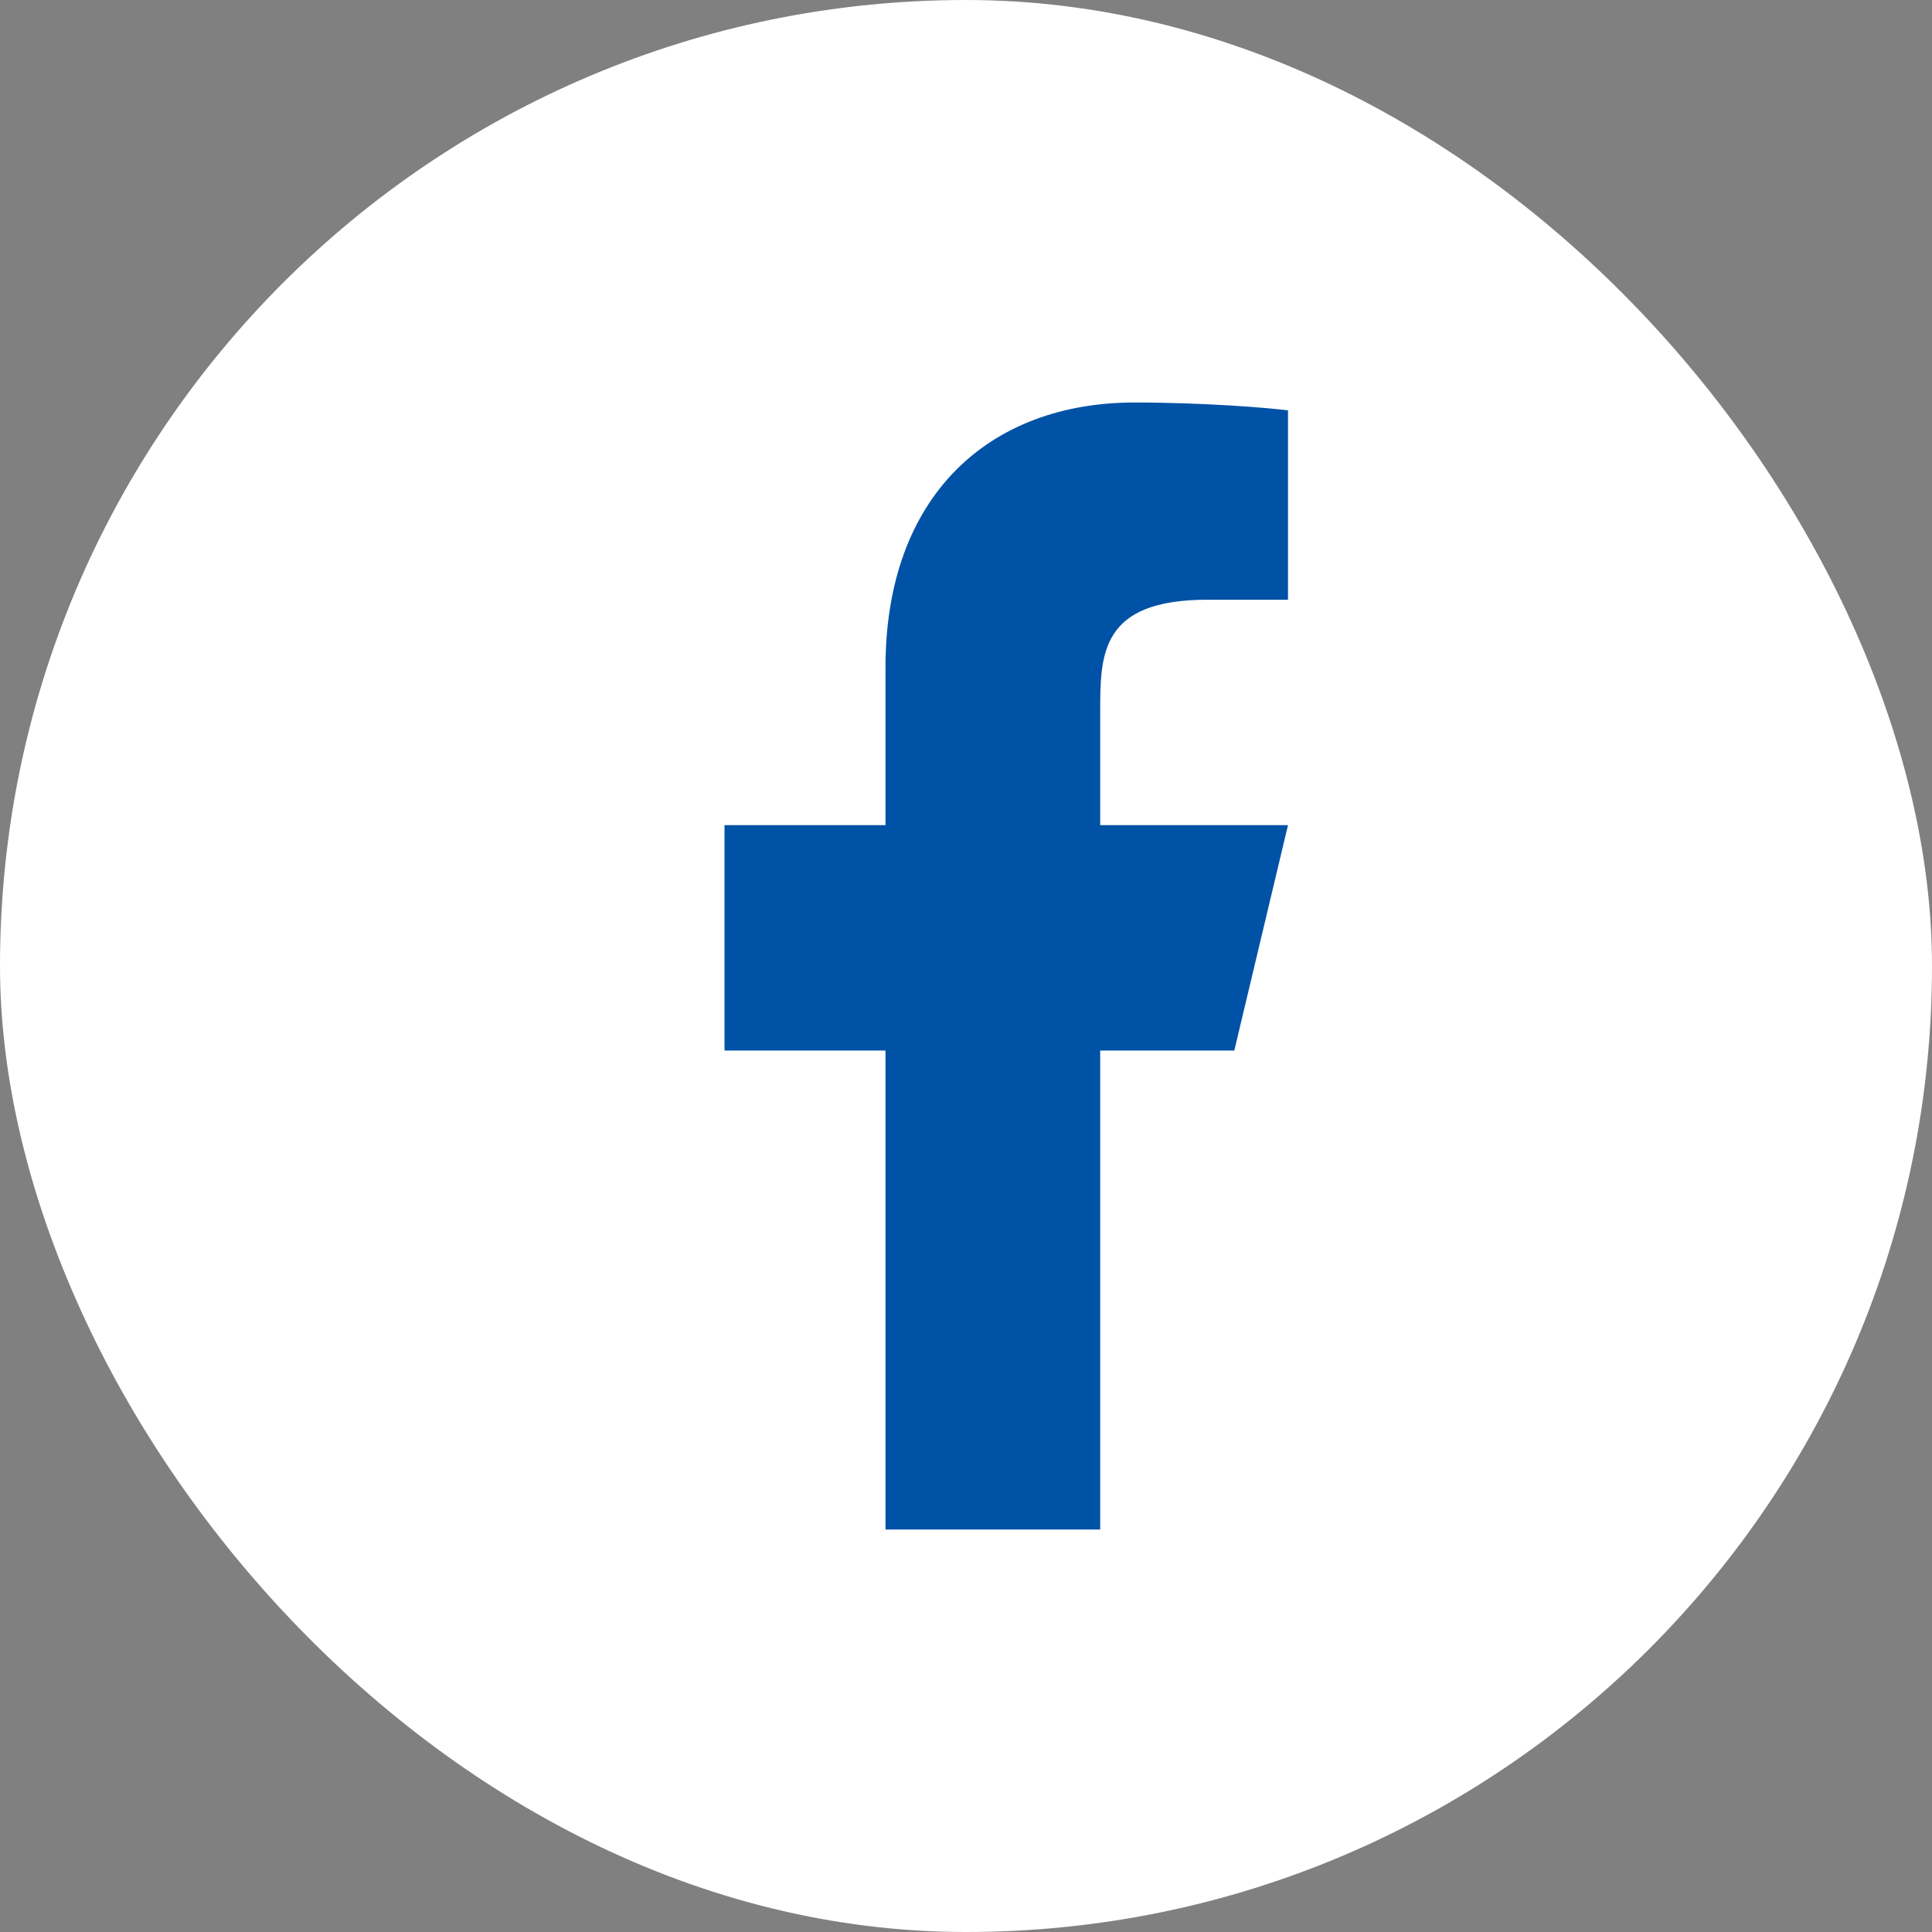
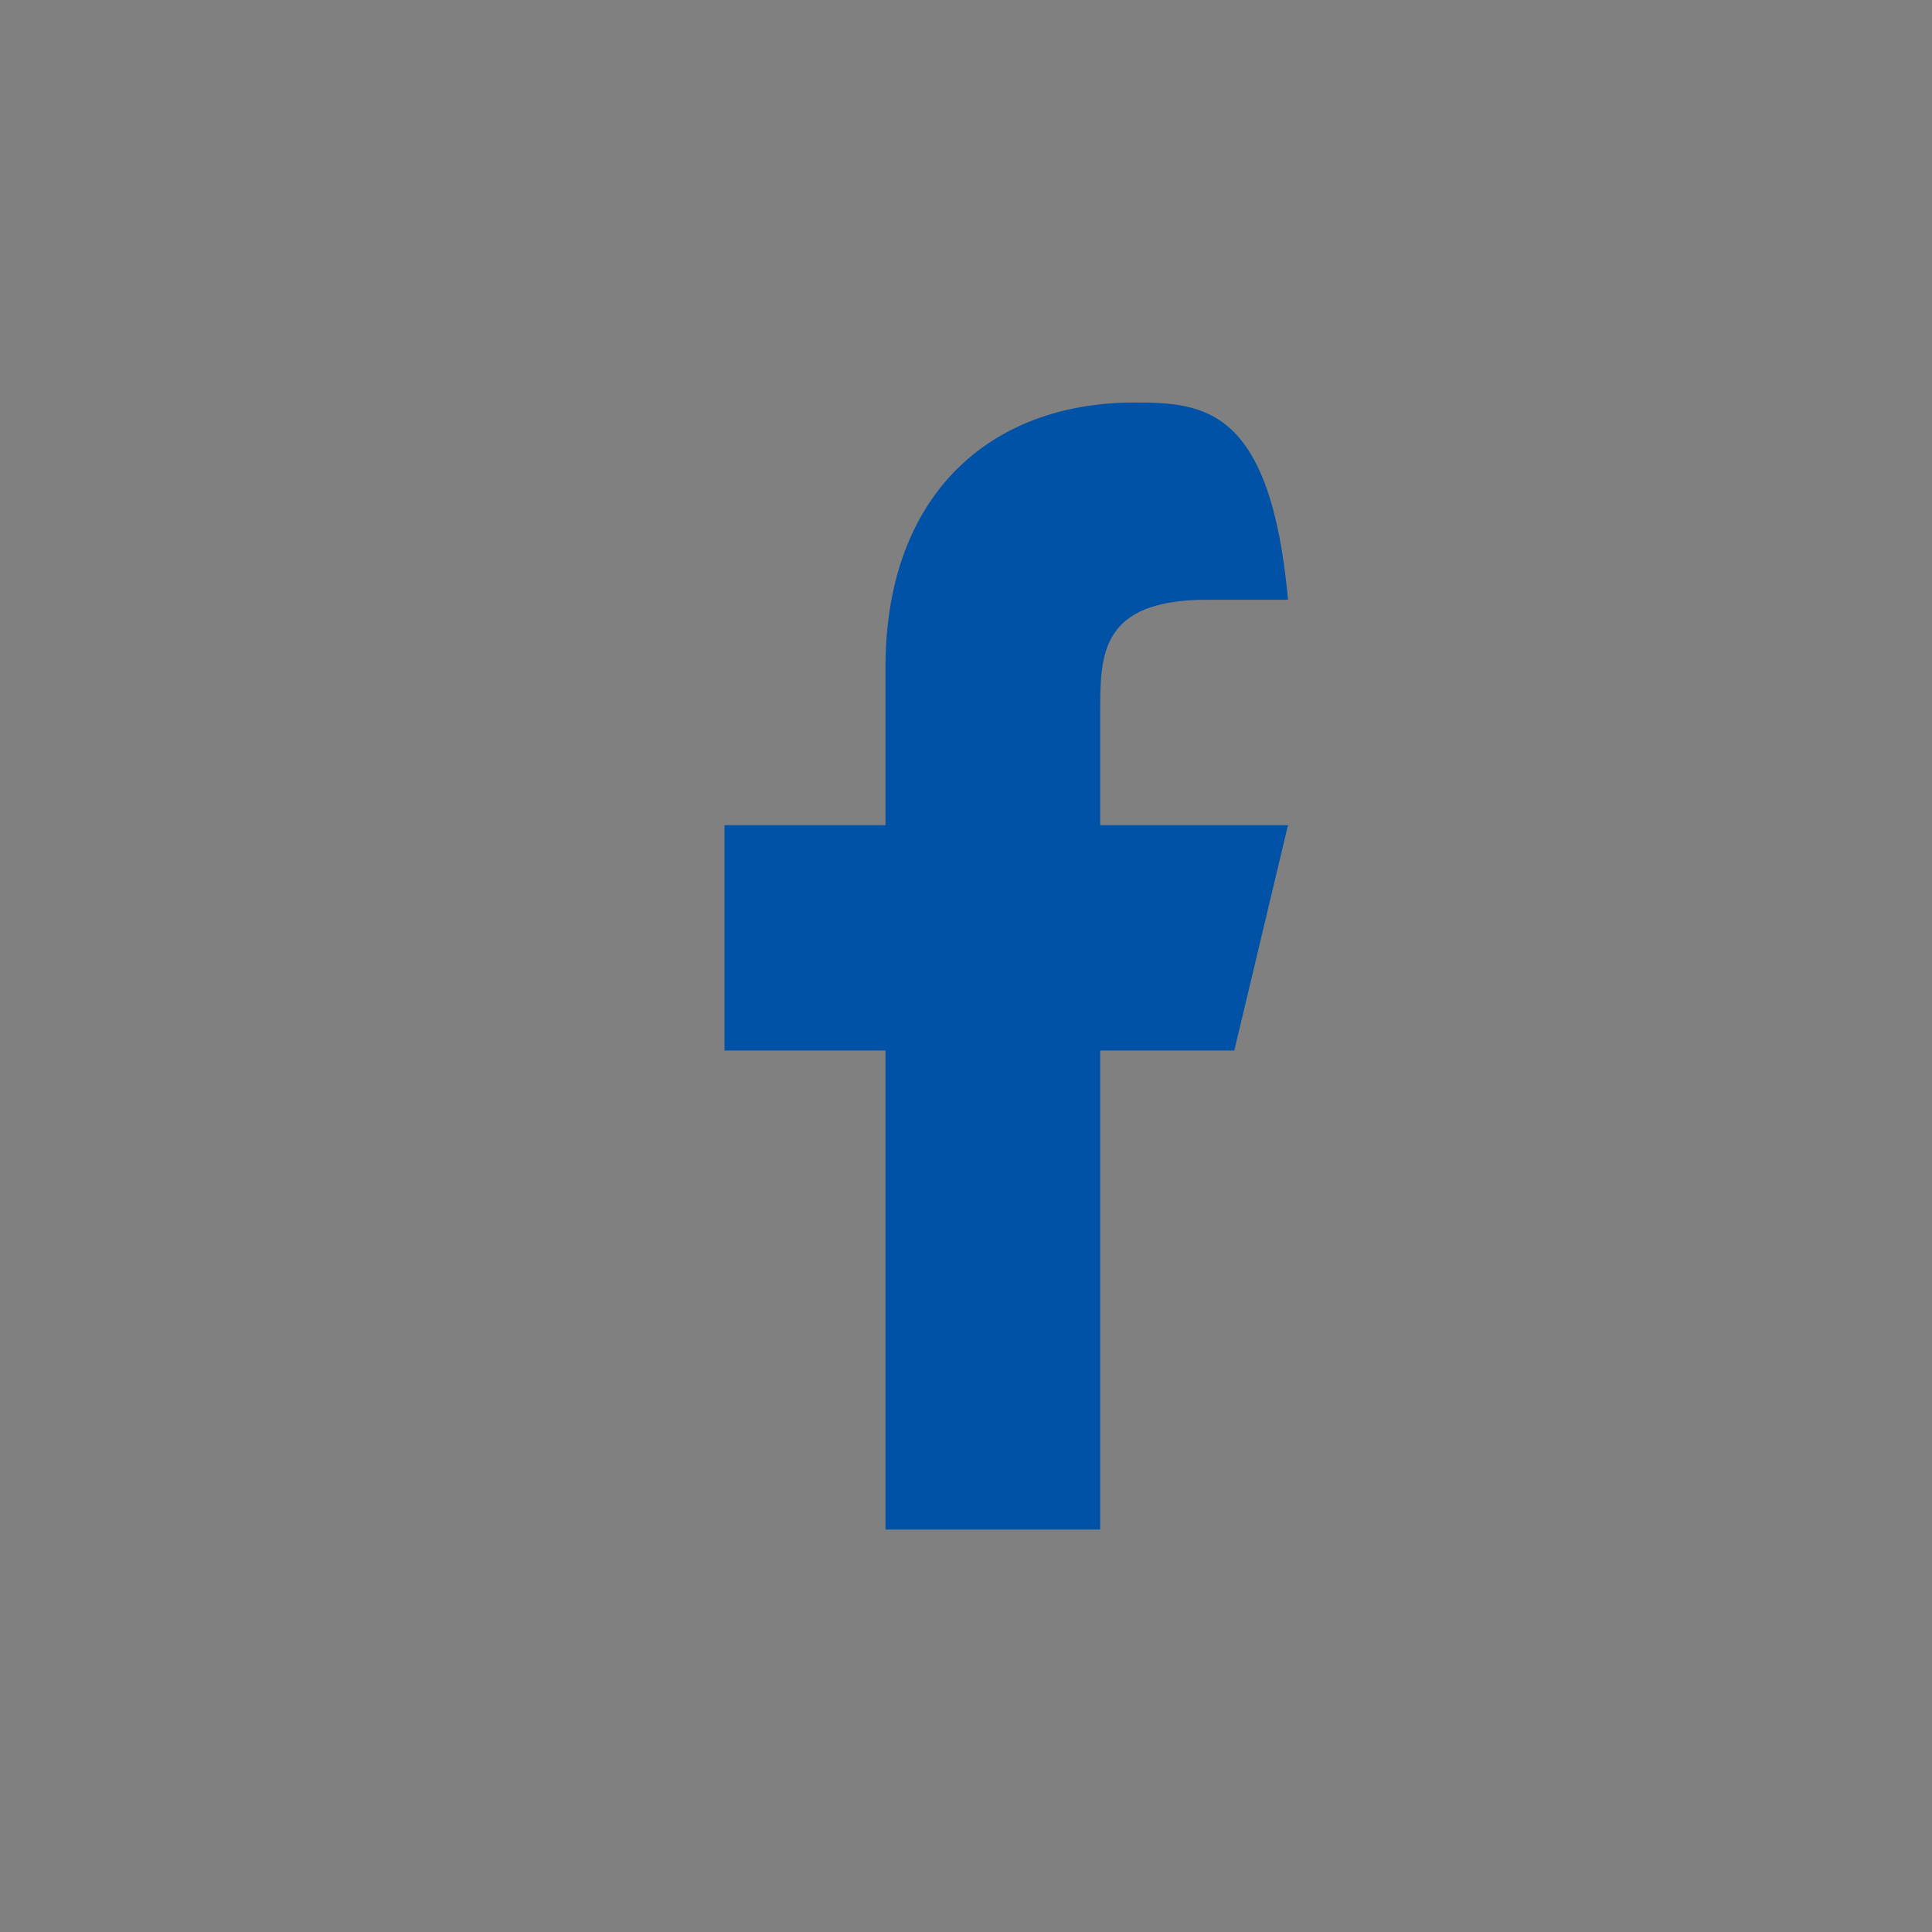
<svg xmlns="http://www.w3.org/2000/svg" width="24" height="24" viewBox="0 0 24 24" fill="none">
  <rect x="0" y="0" width="24" height="24" fill="#808080" stroke="none" />
-   <rect y="-0" width="24" height="24" rx="12" fill="white" />
-   <path d="M13.667 13.05H15.333L16 10.25H13.667V8.85C13.667 8.129 13.667 7.45 15 7.45H16V5.098C15.783 5.068 14.962 5 14.095 5C12.285 5 11 6.16 11 8.29V10.25H9V13.05H11V19H13.667V13.05Z" fill="#0052A6" />
+   <path d="M13.667 13.05H15.333L16 10.25H13.667V8.85C13.667 8.129 13.667 7.45 15 7.45H16C15.783 5.068 14.962 5 14.095 5C12.285 5 11 6.16 11 8.29V10.25H9V13.05H11V19H13.667V13.05Z" fill="#0052A6" />
</svg>